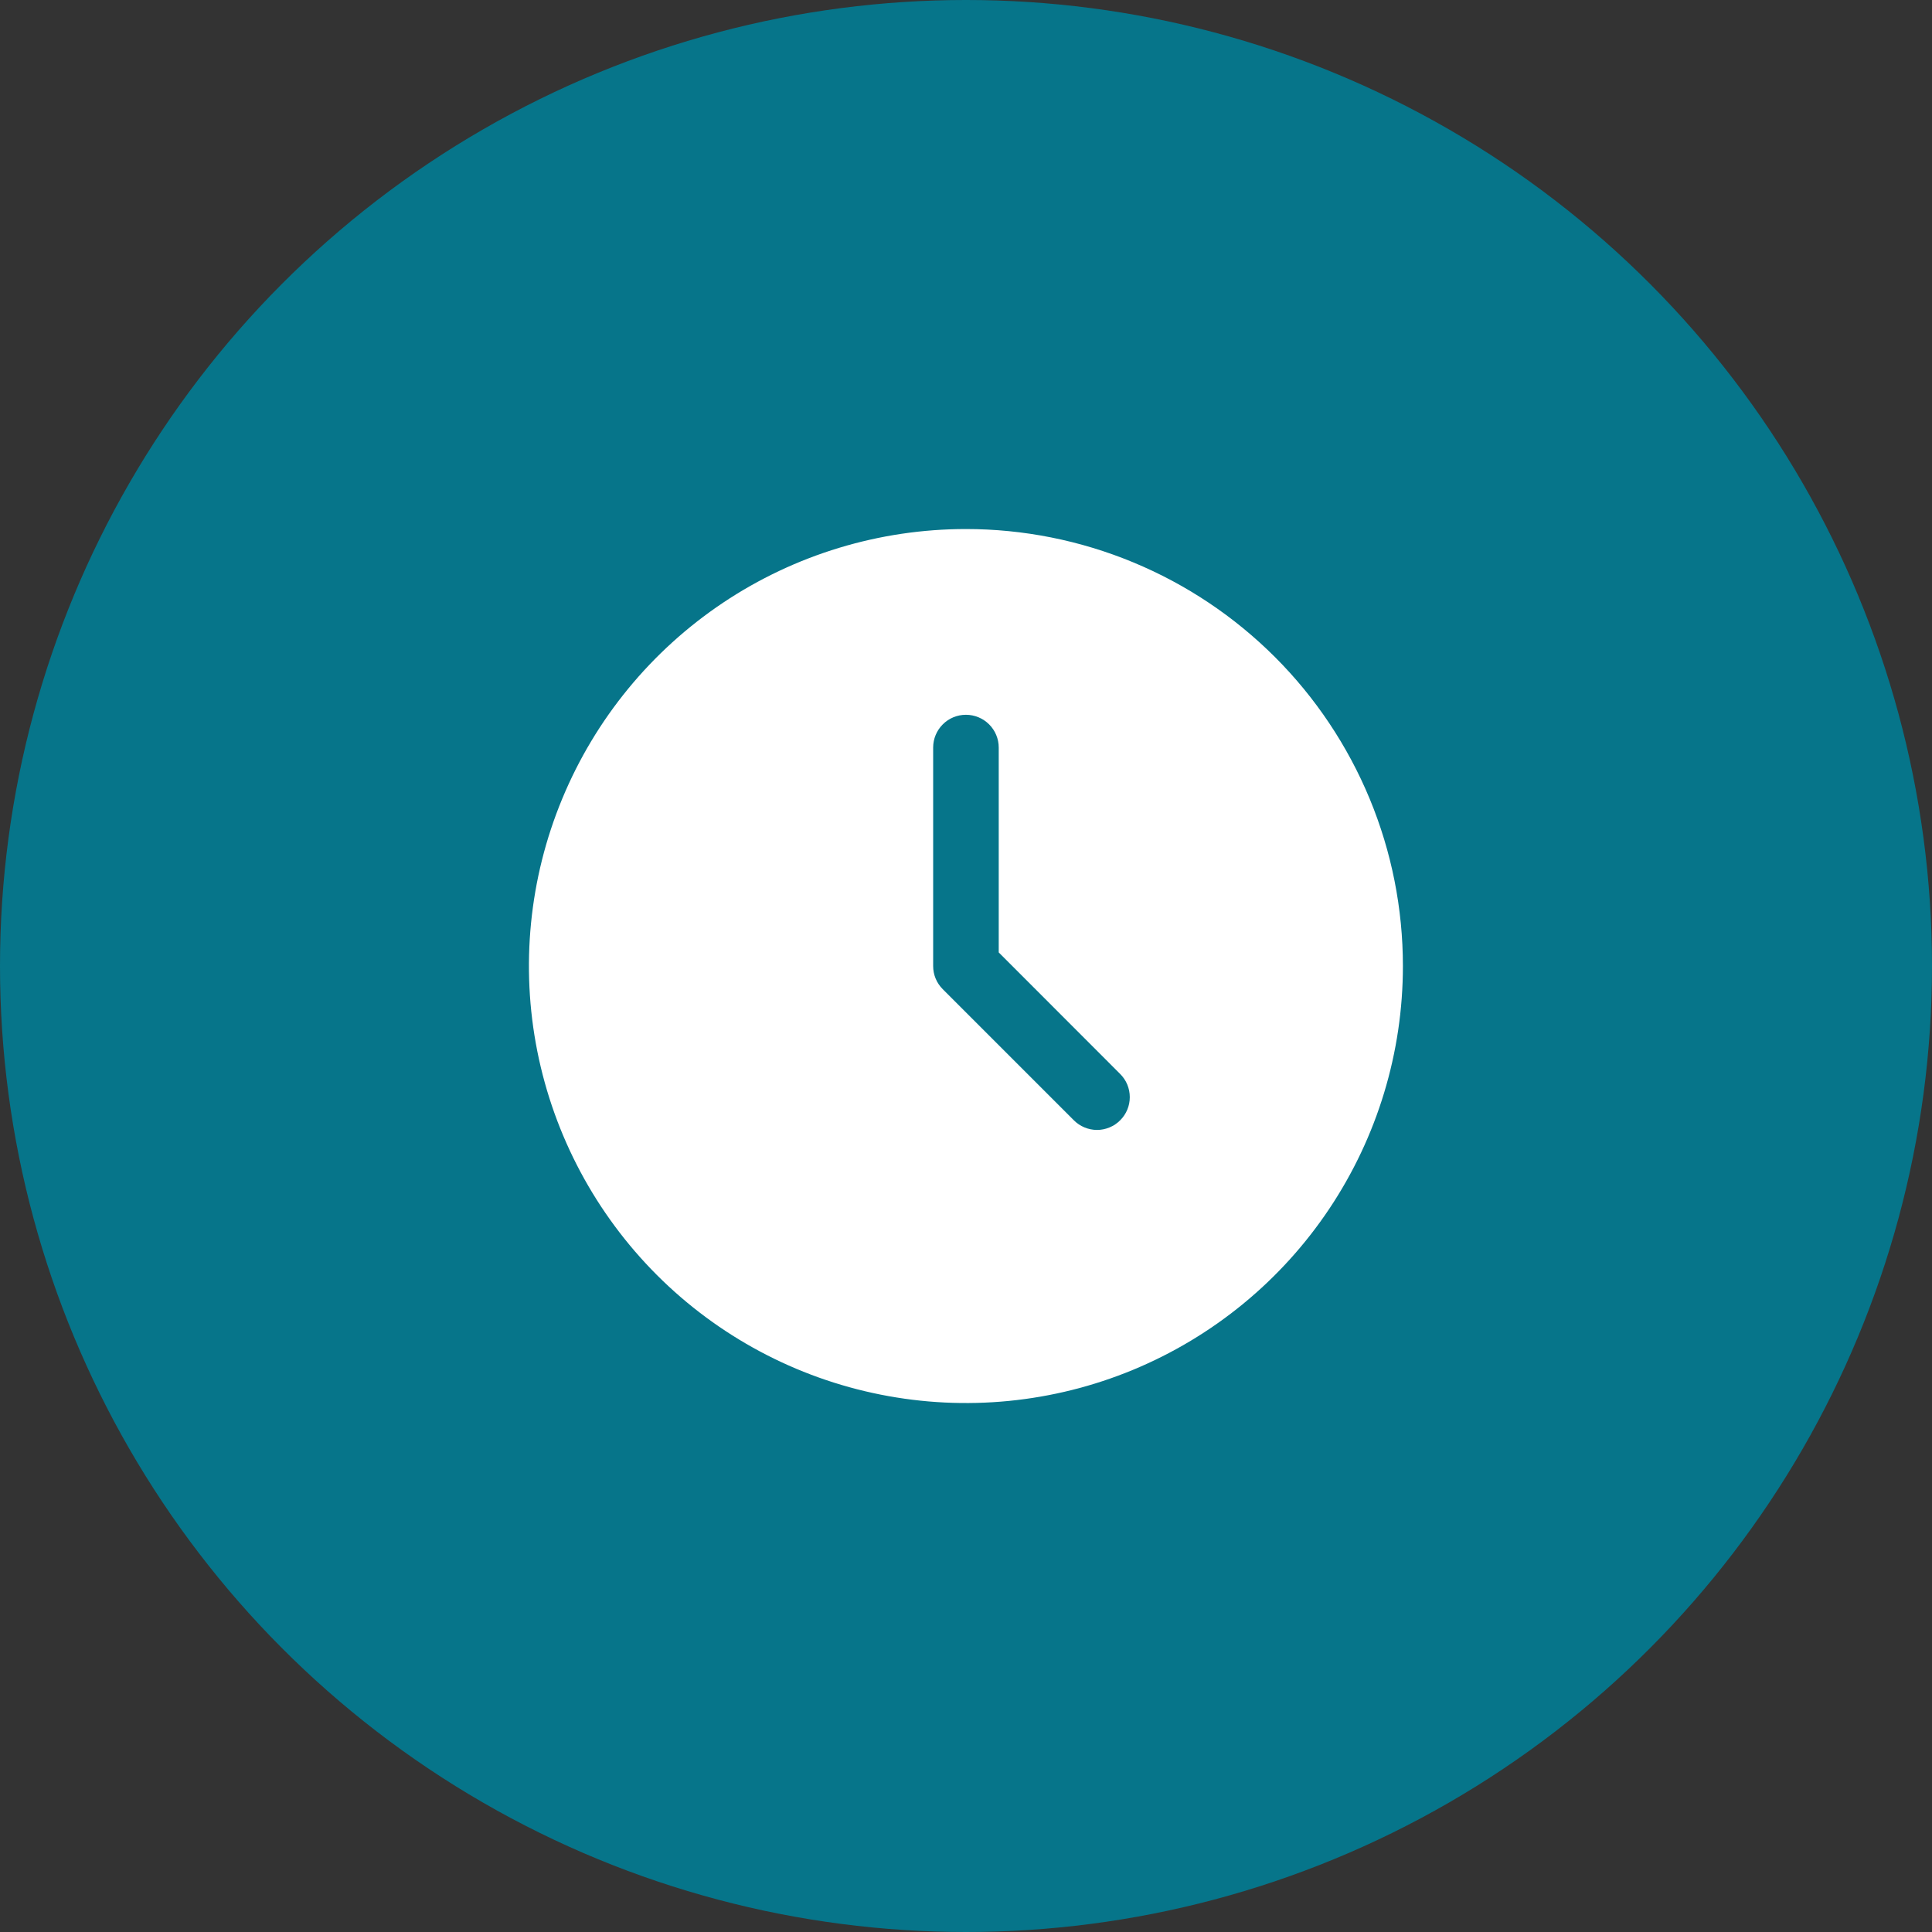
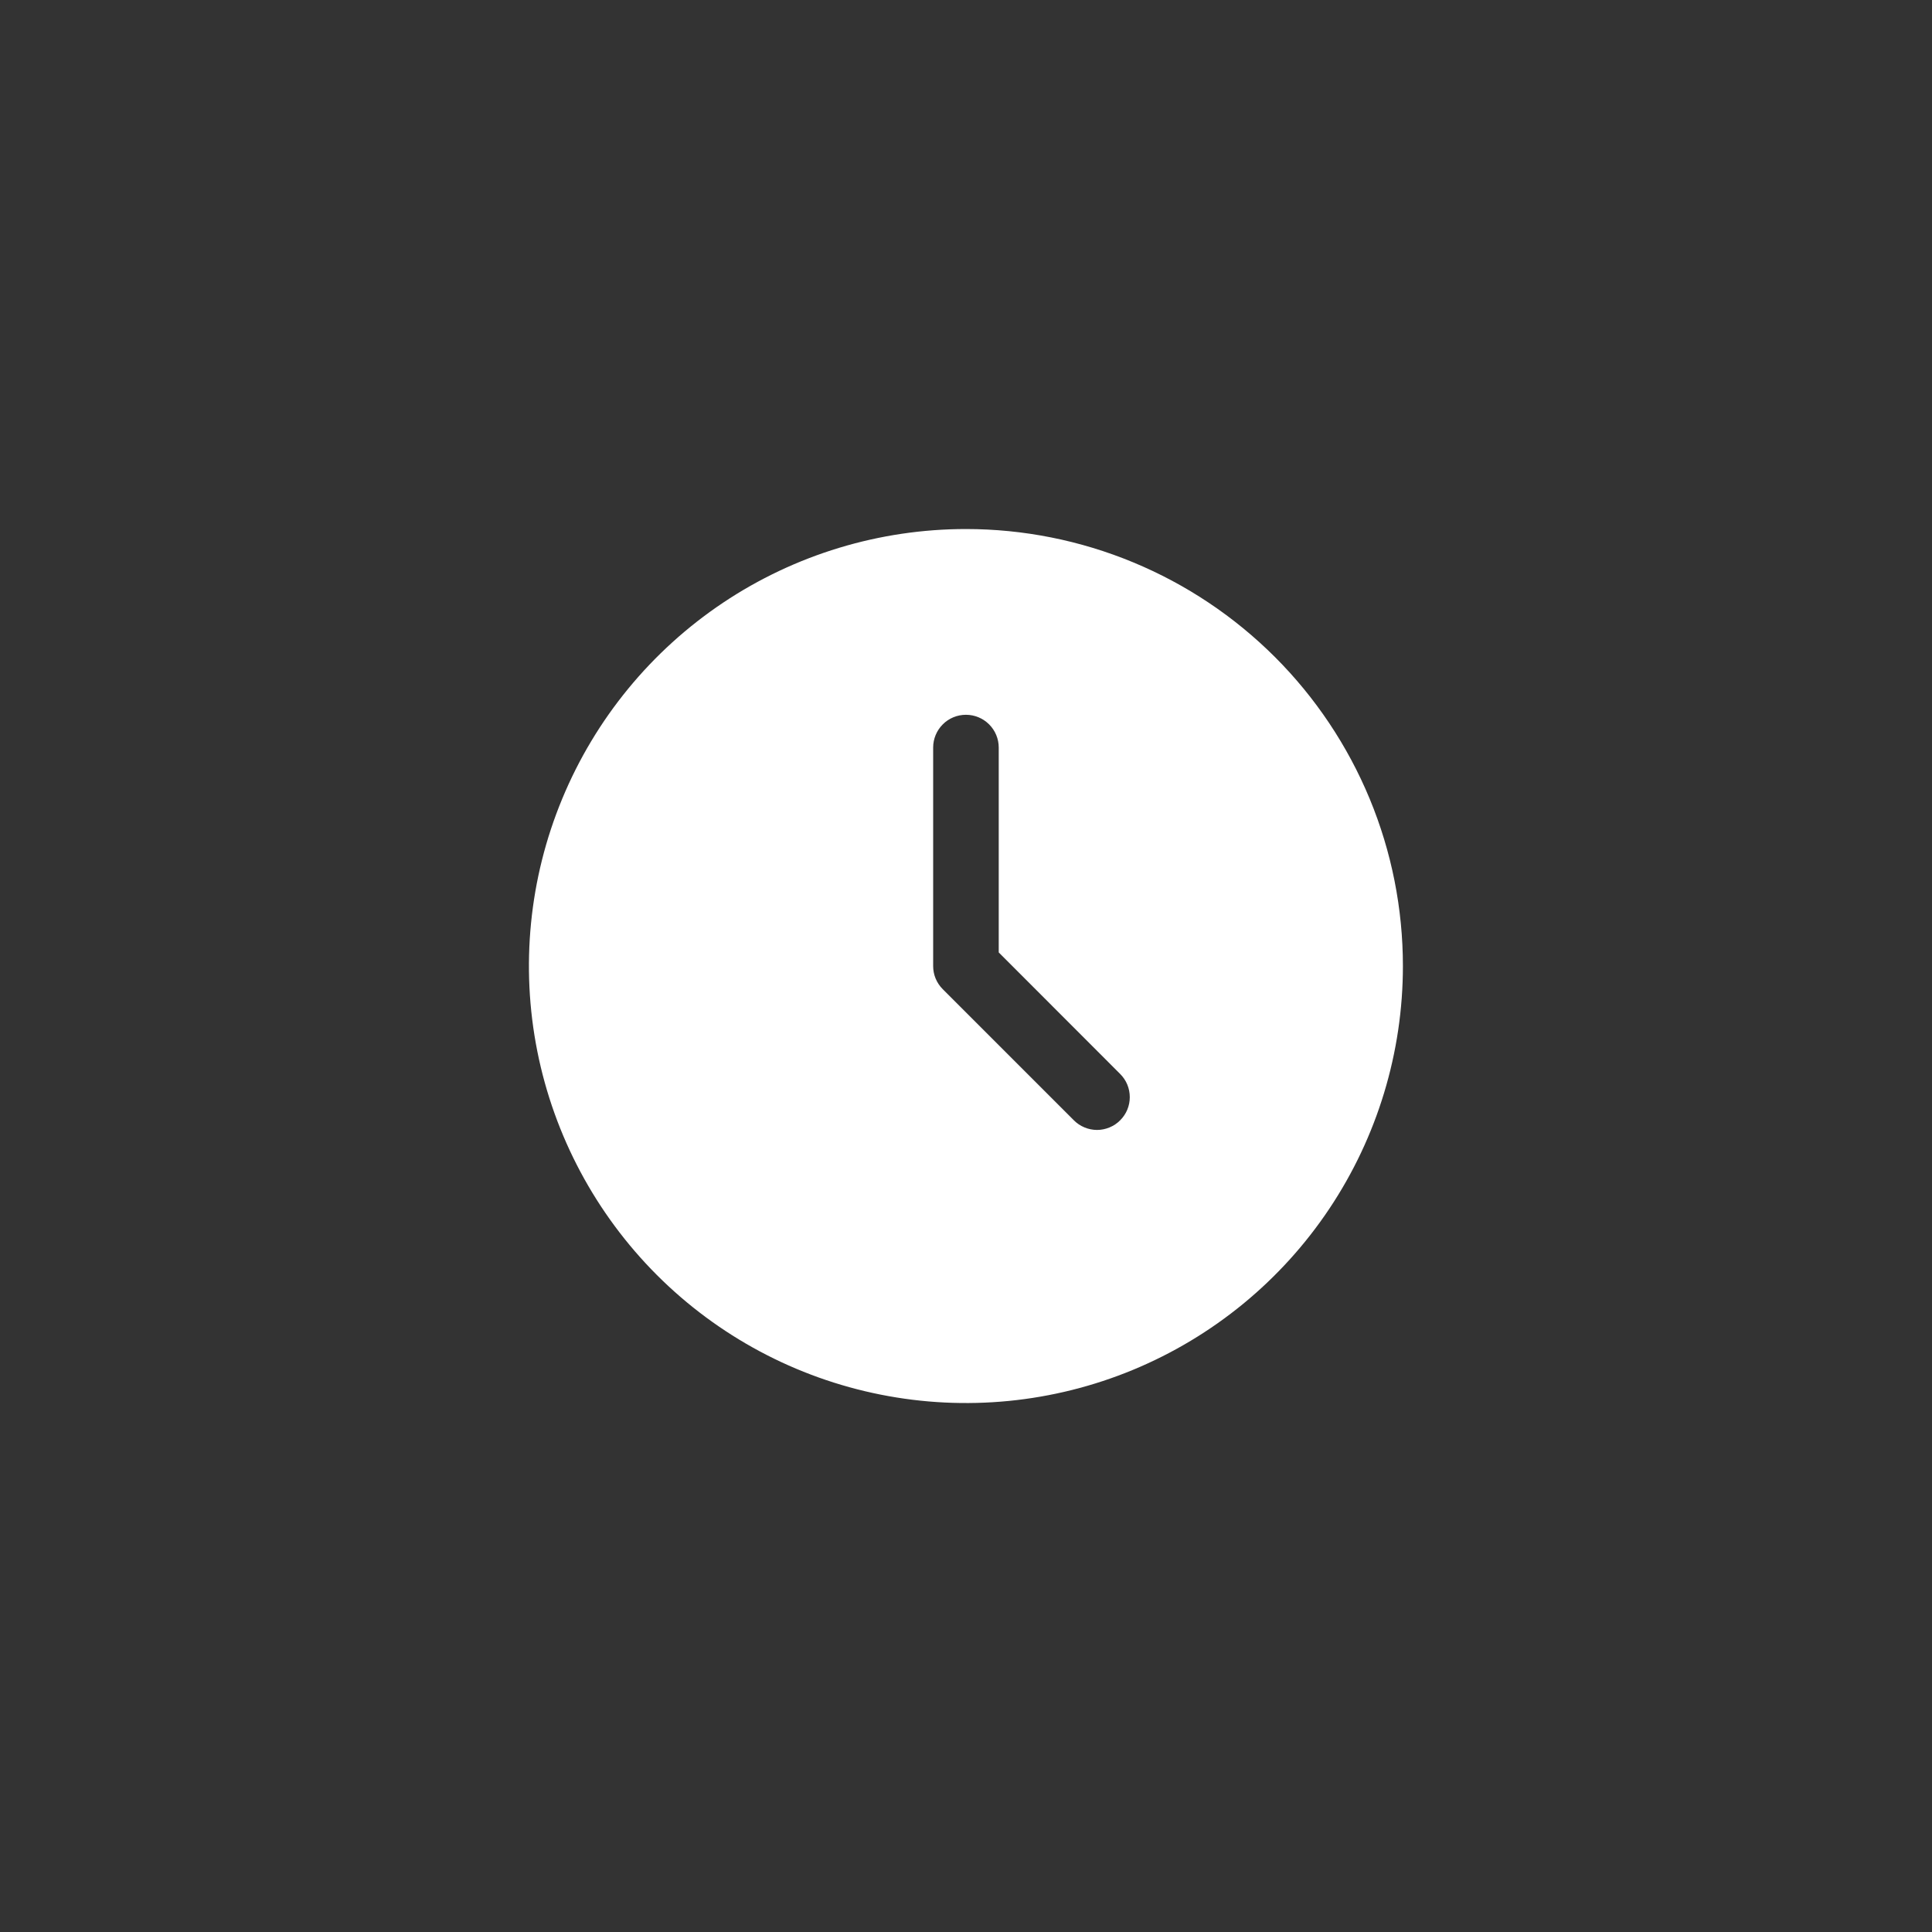
<svg xmlns="http://www.w3.org/2000/svg" width="35" height="35" viewBox="0 0 35 35" fill="none">
  <rect x="0" y="0" width="35" height="35" fill="#333333" stroke="none" />
-   <circle cx="17.5" cy="17.5" r="17.5" fill="#06758A" />
  <path fill-rule="evenodd" clip-rule="evenodd" d="M17.499 9.584C15.933 9.584 14.402 10.048 13.1 10.918C11.799 11.788 10.784 13.024 10.185 14.471C9.585 15.918 9.429 17.509 9.734 19.045C10.04 20.581 10.794 21.991 11.901 23.099C13.008 24.206 14.419 24.96 15.954 25.265C17.49 25.571 19.082 25.414 20.528 24.815C21.975 24.215 23.211 23.201 24.081 21.899C24.951 20.597 25.415 19.066 25.415 17.501C25.415 16.461 25.211 15.432 24.813 14.471C24.415 13.511 23.832 12.638 23.097 11.903C22.361 11.168 21.489 10.585 20.528 10.187C19.568 9.789 18.538 9.584 17.499 9.584ZM20.293 20.295C20.238 20.351 20.173 20.394 20.101 20.424C20.029 20.454 19.952 20.47 19.874 20.47C19.796 20.47 19.718 20.454 19.646 20.424C19.575 20.394 19.509 20.351 19.454 20.295L17.079 17.92C17.024 17.865 16.98 17.8 16.95 17.728C16.92 17.656 16.905 17.579 16.905 17.501V13.542C16.905 13.385 16.968 13.234 17.079 13.123C17.19 13.011 17.341 12.949 17.499 12.949C17.656 12.949 17.807 13.011 17.919 13.123C18.03 13.234 18.093 13.385 18.093 13.542V17.254L20.293 19.456C20.348 19.511 20.392 19.576 20.422 19.648C20.452 19.721 20.467 19.798 20.467 19.876C20.467 19.954 20.452 20.031 20.422 20.103C20.392 20.175 20.348 20.24 20.293 20.295Z" fill="white" />
</svg>